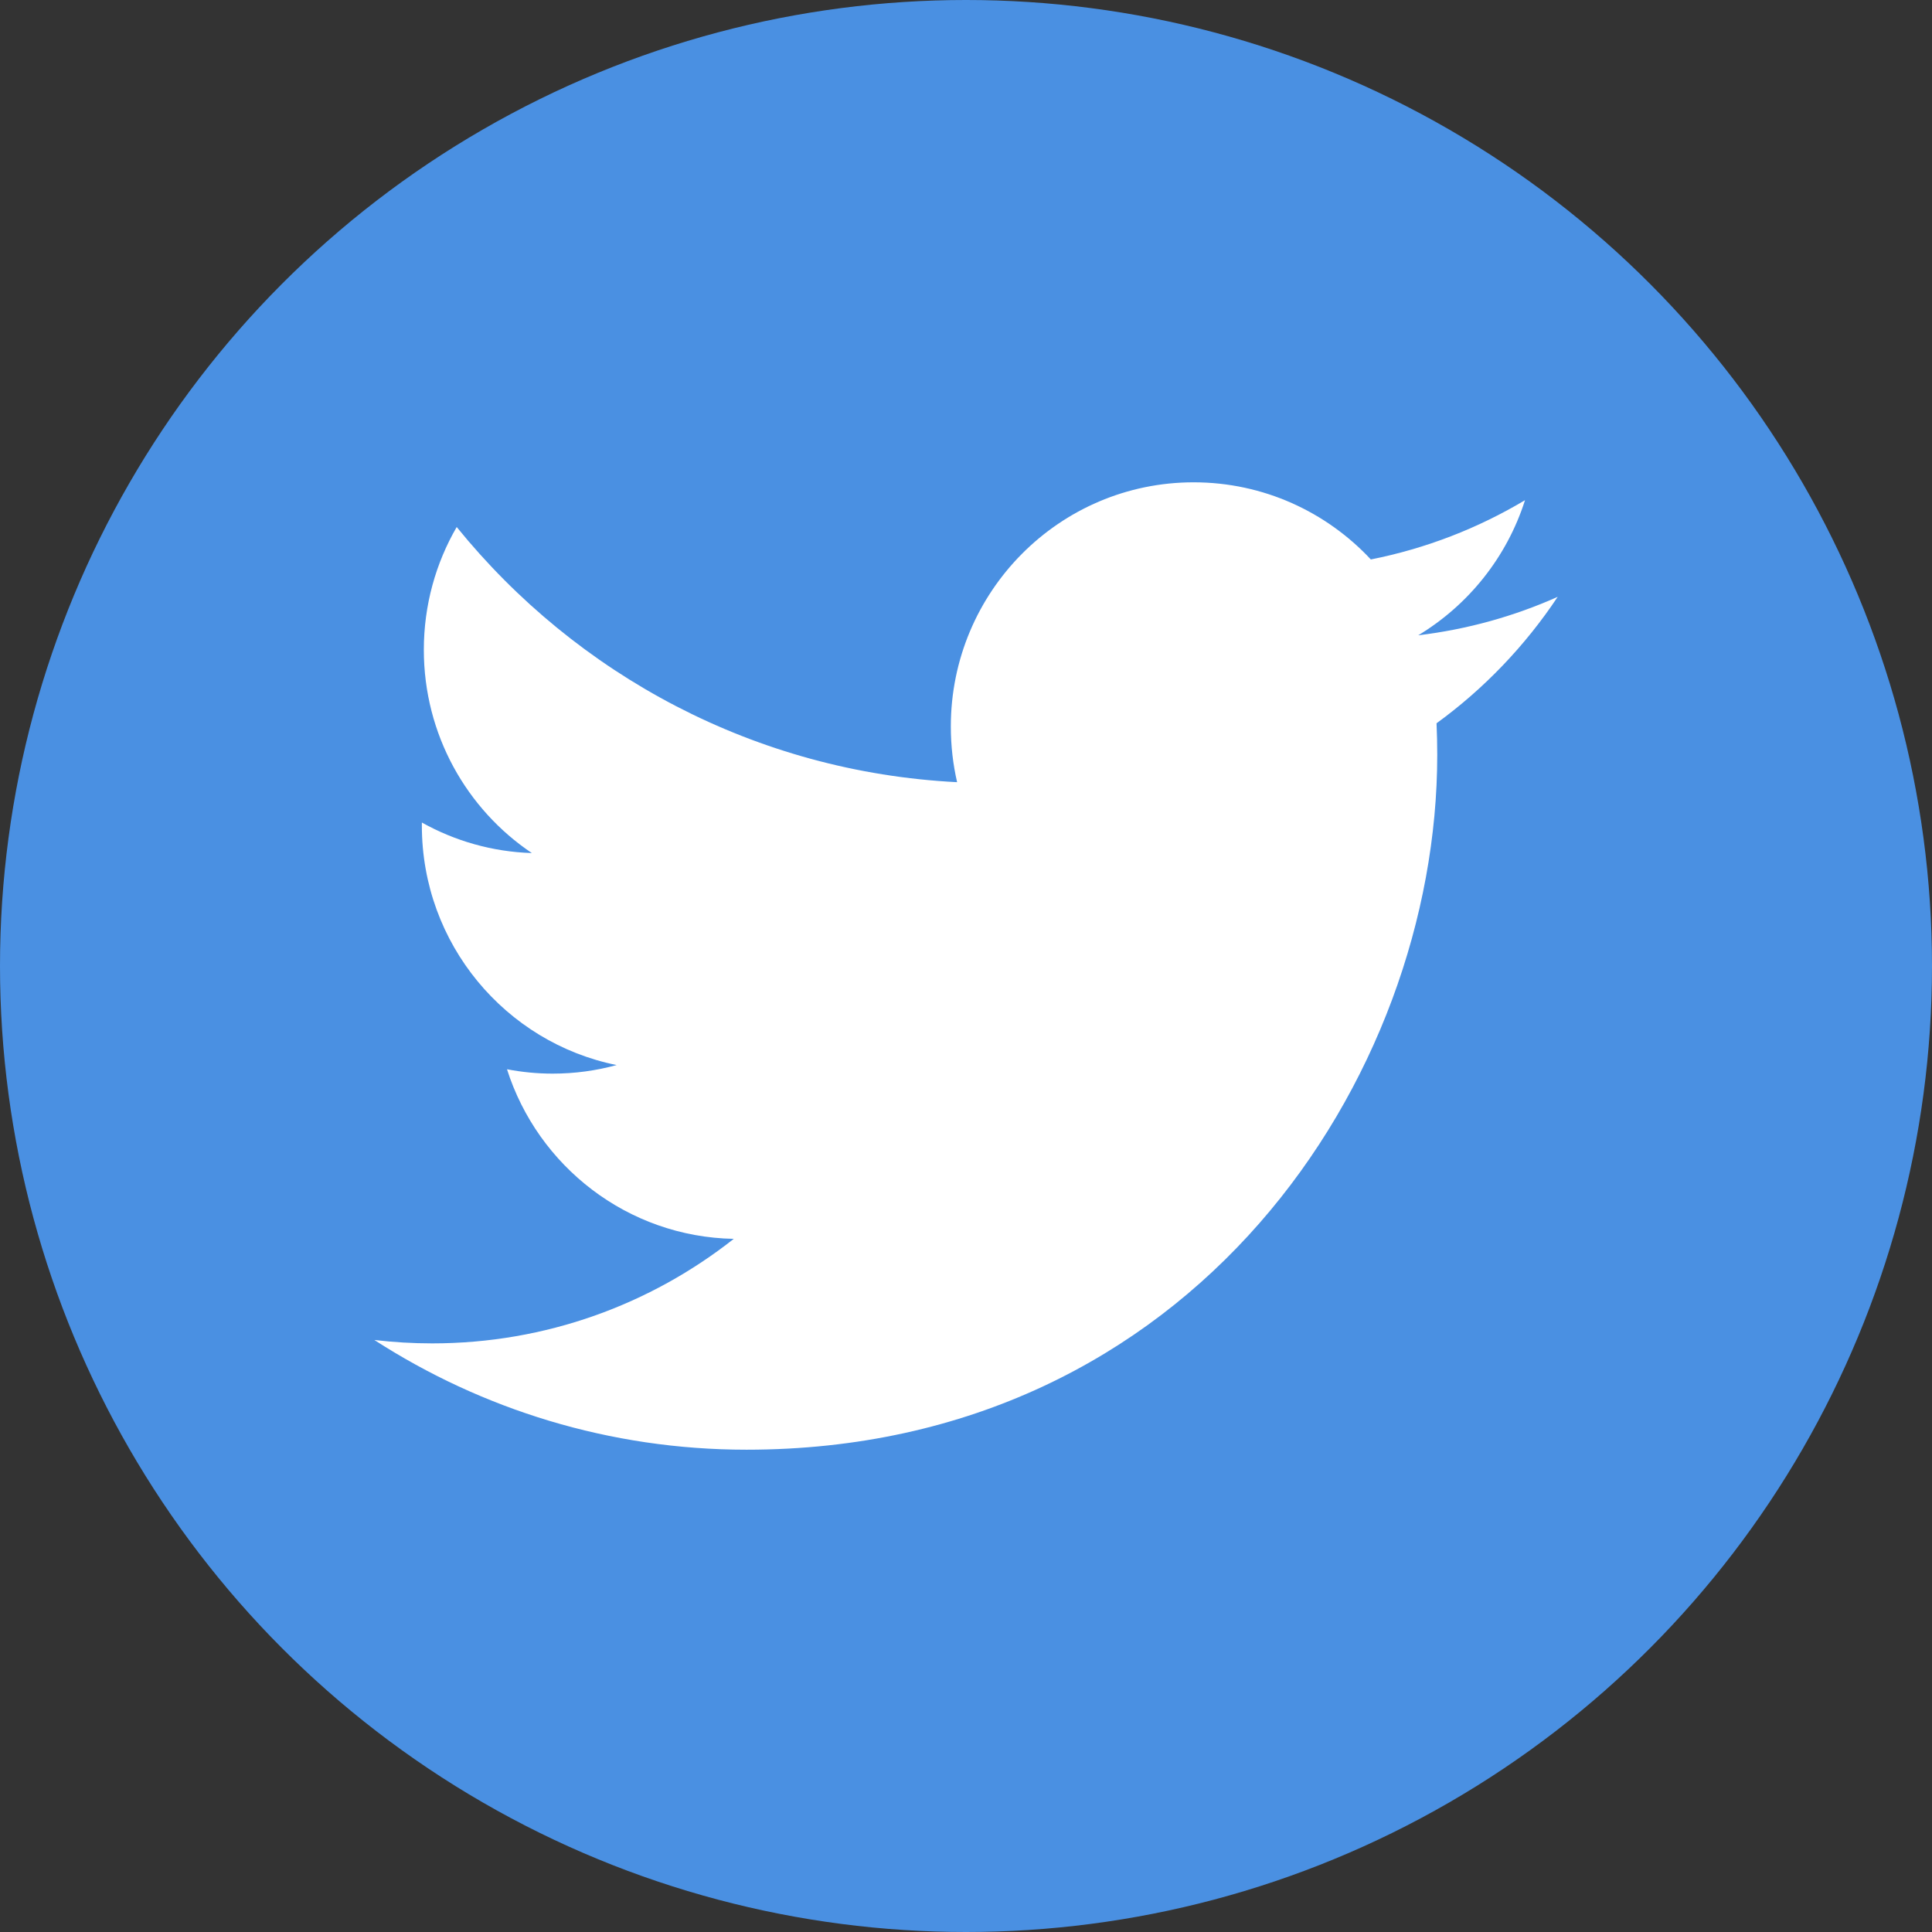
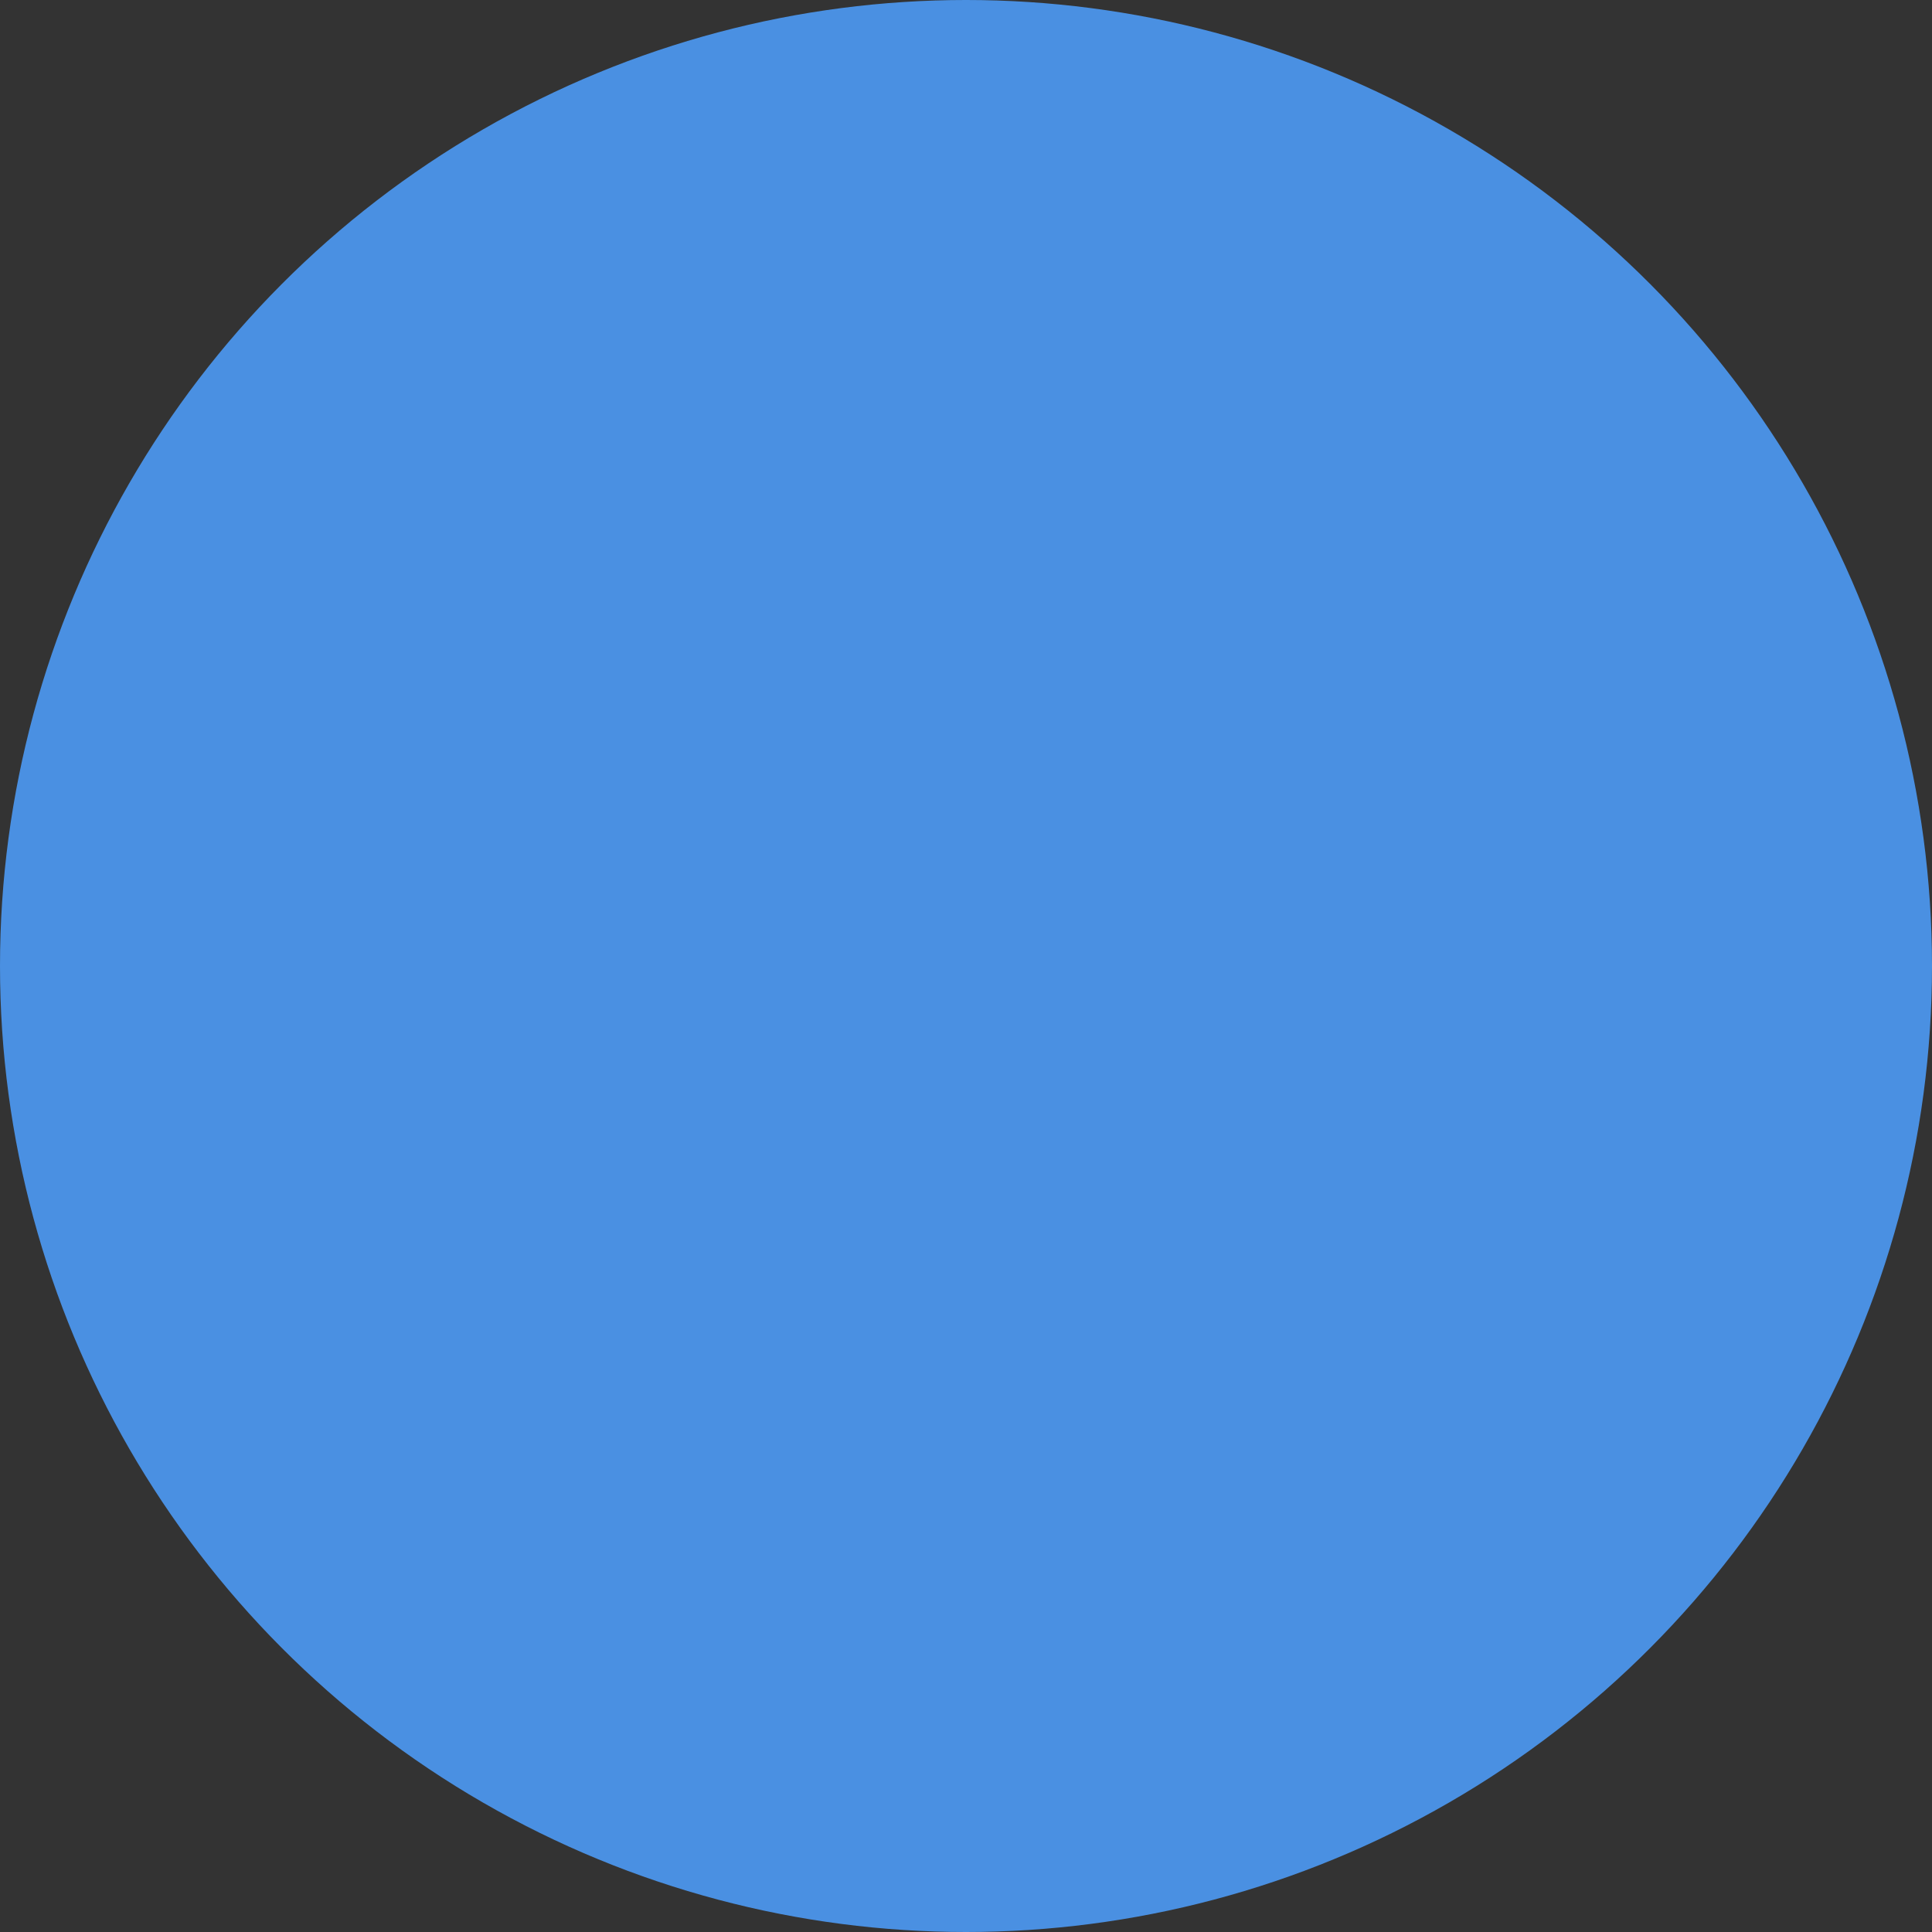
<svg xmlns="http://www.w3.org/2000/svg" width="31px" height="31px" viewBox="0 0 96 96" version="1.1">
  <rect x="0" y="0" width="96" height="96" fill="#333333" stroke="none" />
  <title>tw</title>
  <desc>Created with Sketch.</desc>
  <defs />
  <g id="Page-1" stroke="none" stroke-width="1" fill="none" fill-rule="evenodd">
    <g id="tw" fill-rule="nonzero">
      <circle id="Oval" fill="#4A90E2" cx="48" cy="48" r="48" />
-       <path d="M77.401,29.657 C75.237,30.622 72.913,31.274 70.472,31.567 C72.962,30.065 74.875,27.688 75.777,24.854 C73.446,26.245 70.865,27.254 68.116,27.799 C65.916,25.44 62.78,23.966 59.311,23.966 C52.648,23.966 47.246,29.399 47.246,36.1 C47.246,37.051 47.353,37.977 47.558,38.866 C37.532,38.359 28.643,33.529 22.693,26.187 C21.655,27.98 21.06,30.064 21.06,32.288 C21.06,36.498 23.19,40.213 26.427,42.388 C24.449,42.326 22.589,41.78 20.963,40.871 C20.962,40.922 20.962,40.973 20.962,41.024 C20.962,46.903 25.121,51.807 30.64,52.922 C29.627,53.2 28.562,53.348 27.461,53.348 C26.684,53.348 25.928,53.272 25.192,53.131 C26.727,57.951 31.182,61.46 36.461,61.558 C32.332,64.812 27.13,66.752 21.478,66.752 C20.504,66.752 19.544,66.694 18.601,66.583 C23.939,70.025 30.281,72.035 37.093,72.035 C59.282,72.035 71.416,53.545 71.416,37.509 C71.416,36.983 71.404,36.46 71.381,35.939 C73.738,34.227 75.783,32.089 77.401,29.657 Z" id="Shape" fill="#FFFFFF" />
    </g>
  </g>
</svg>